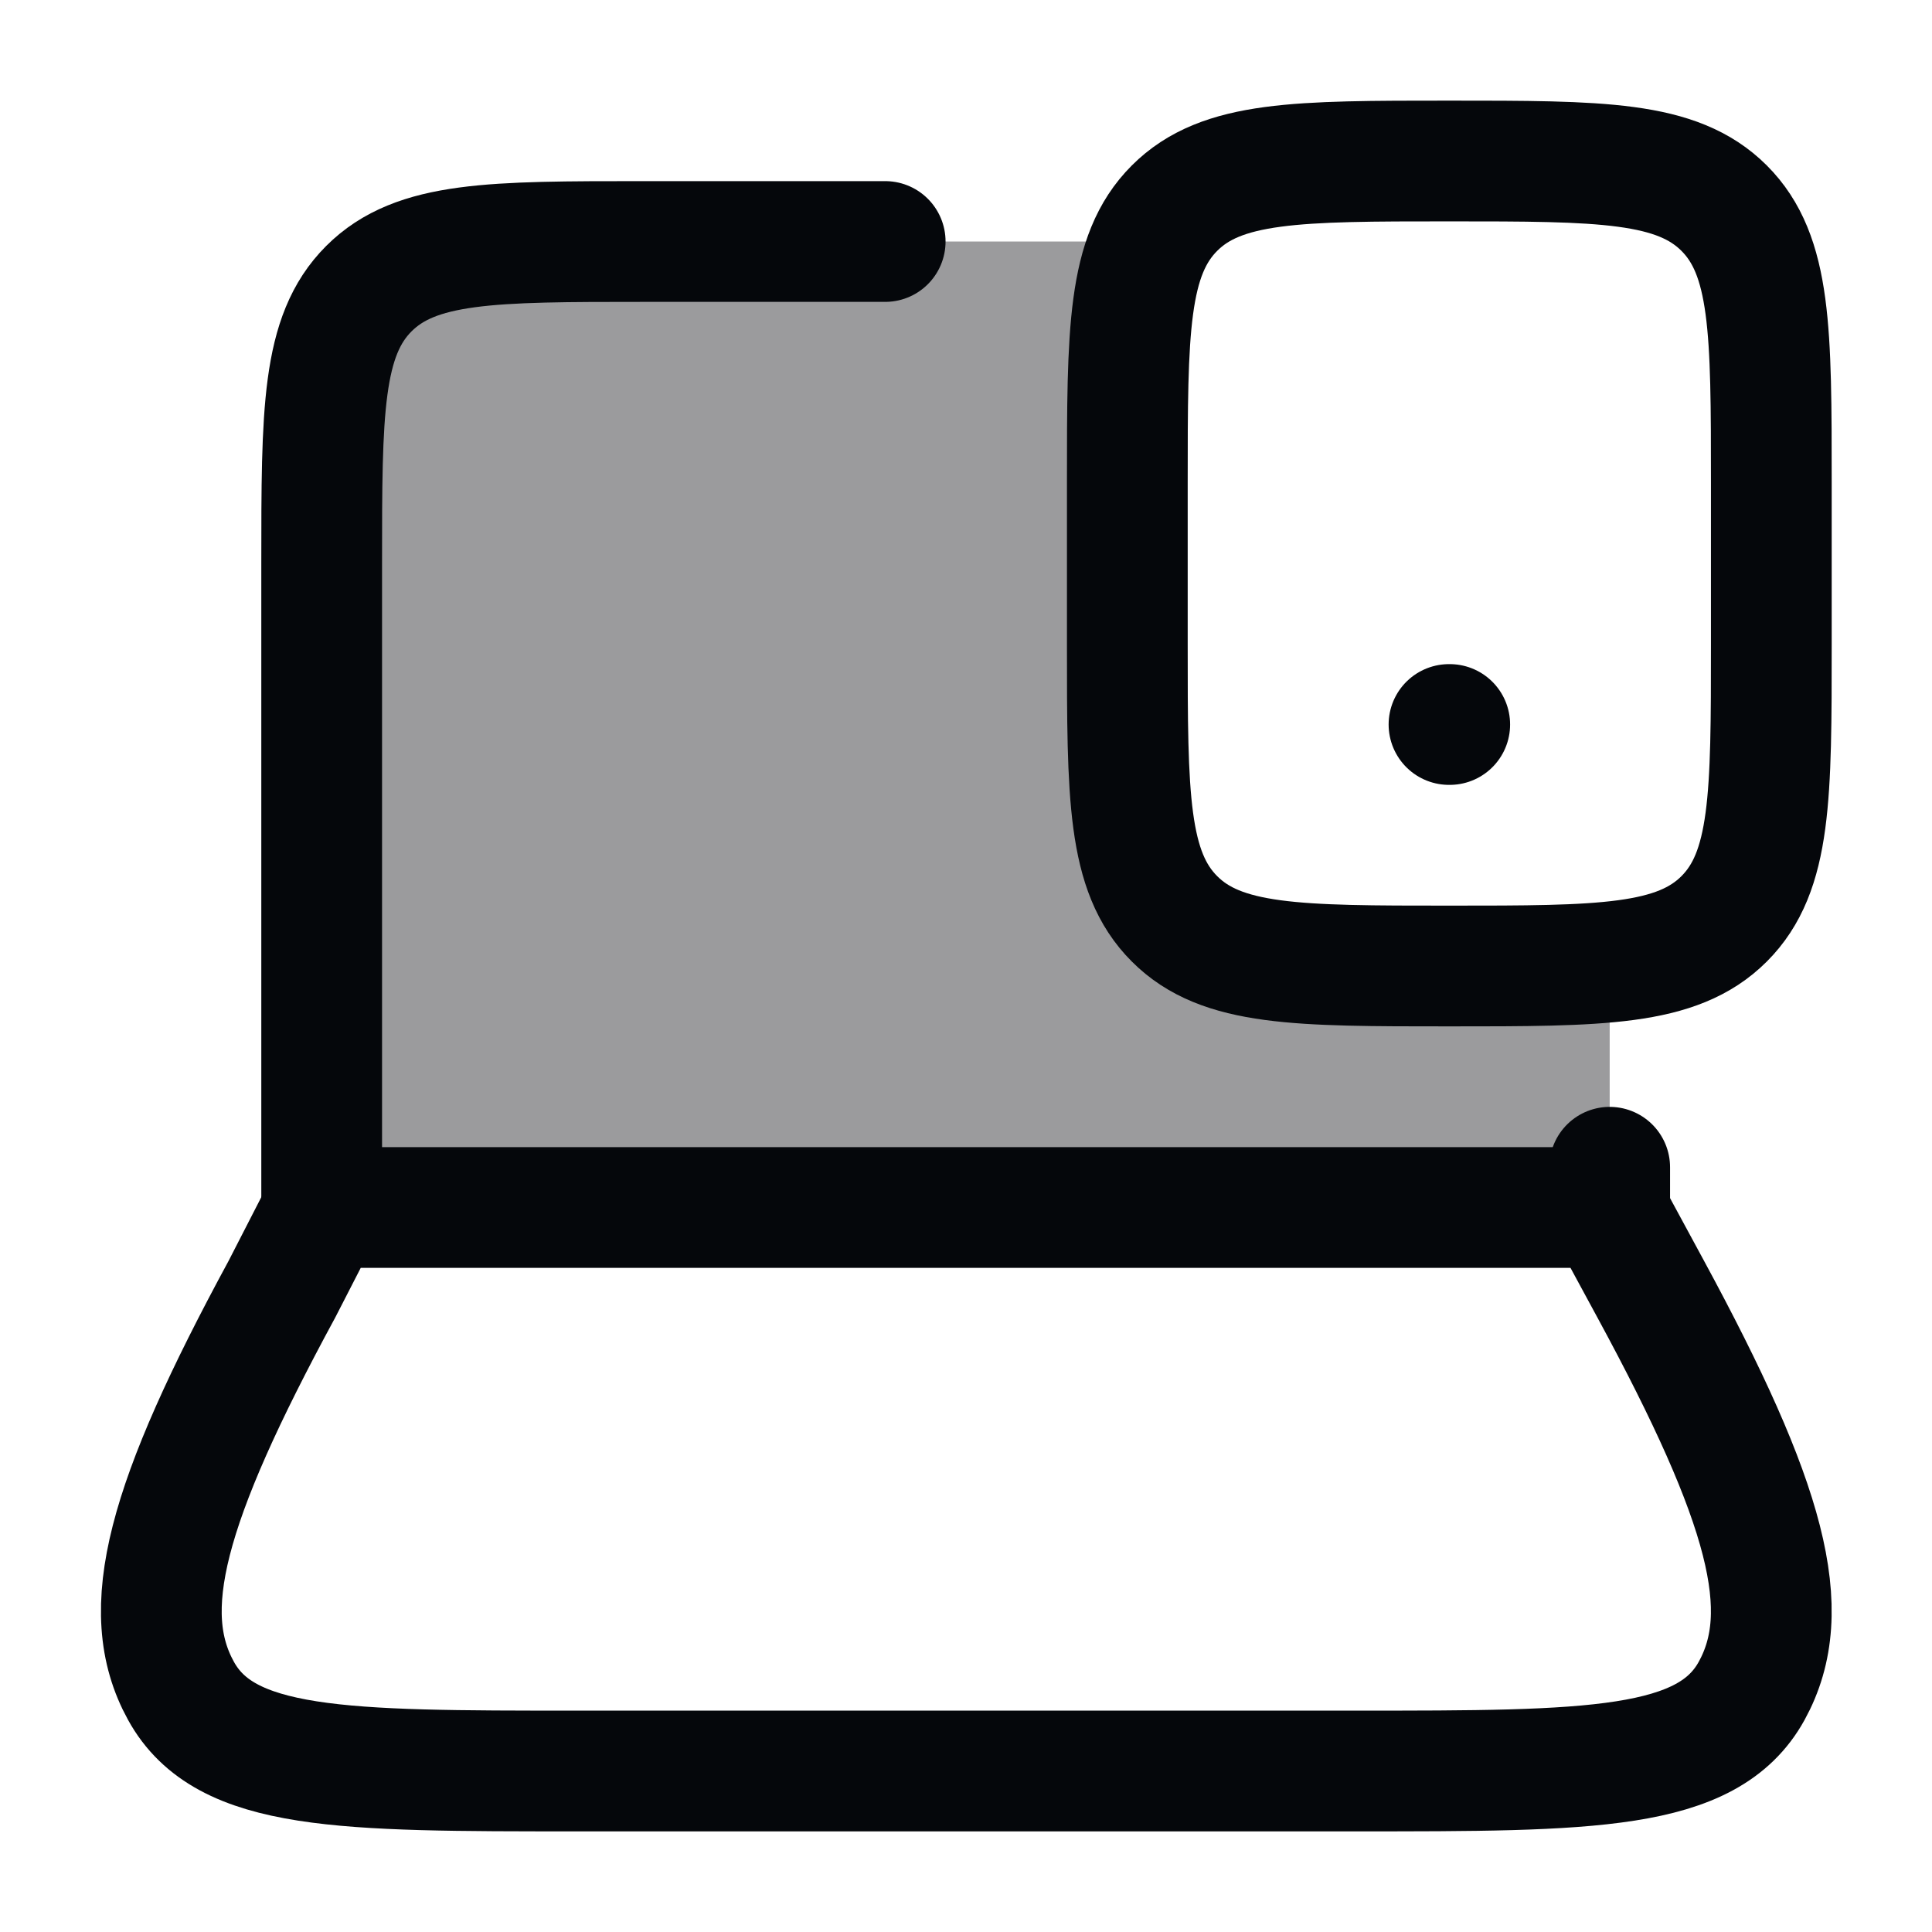
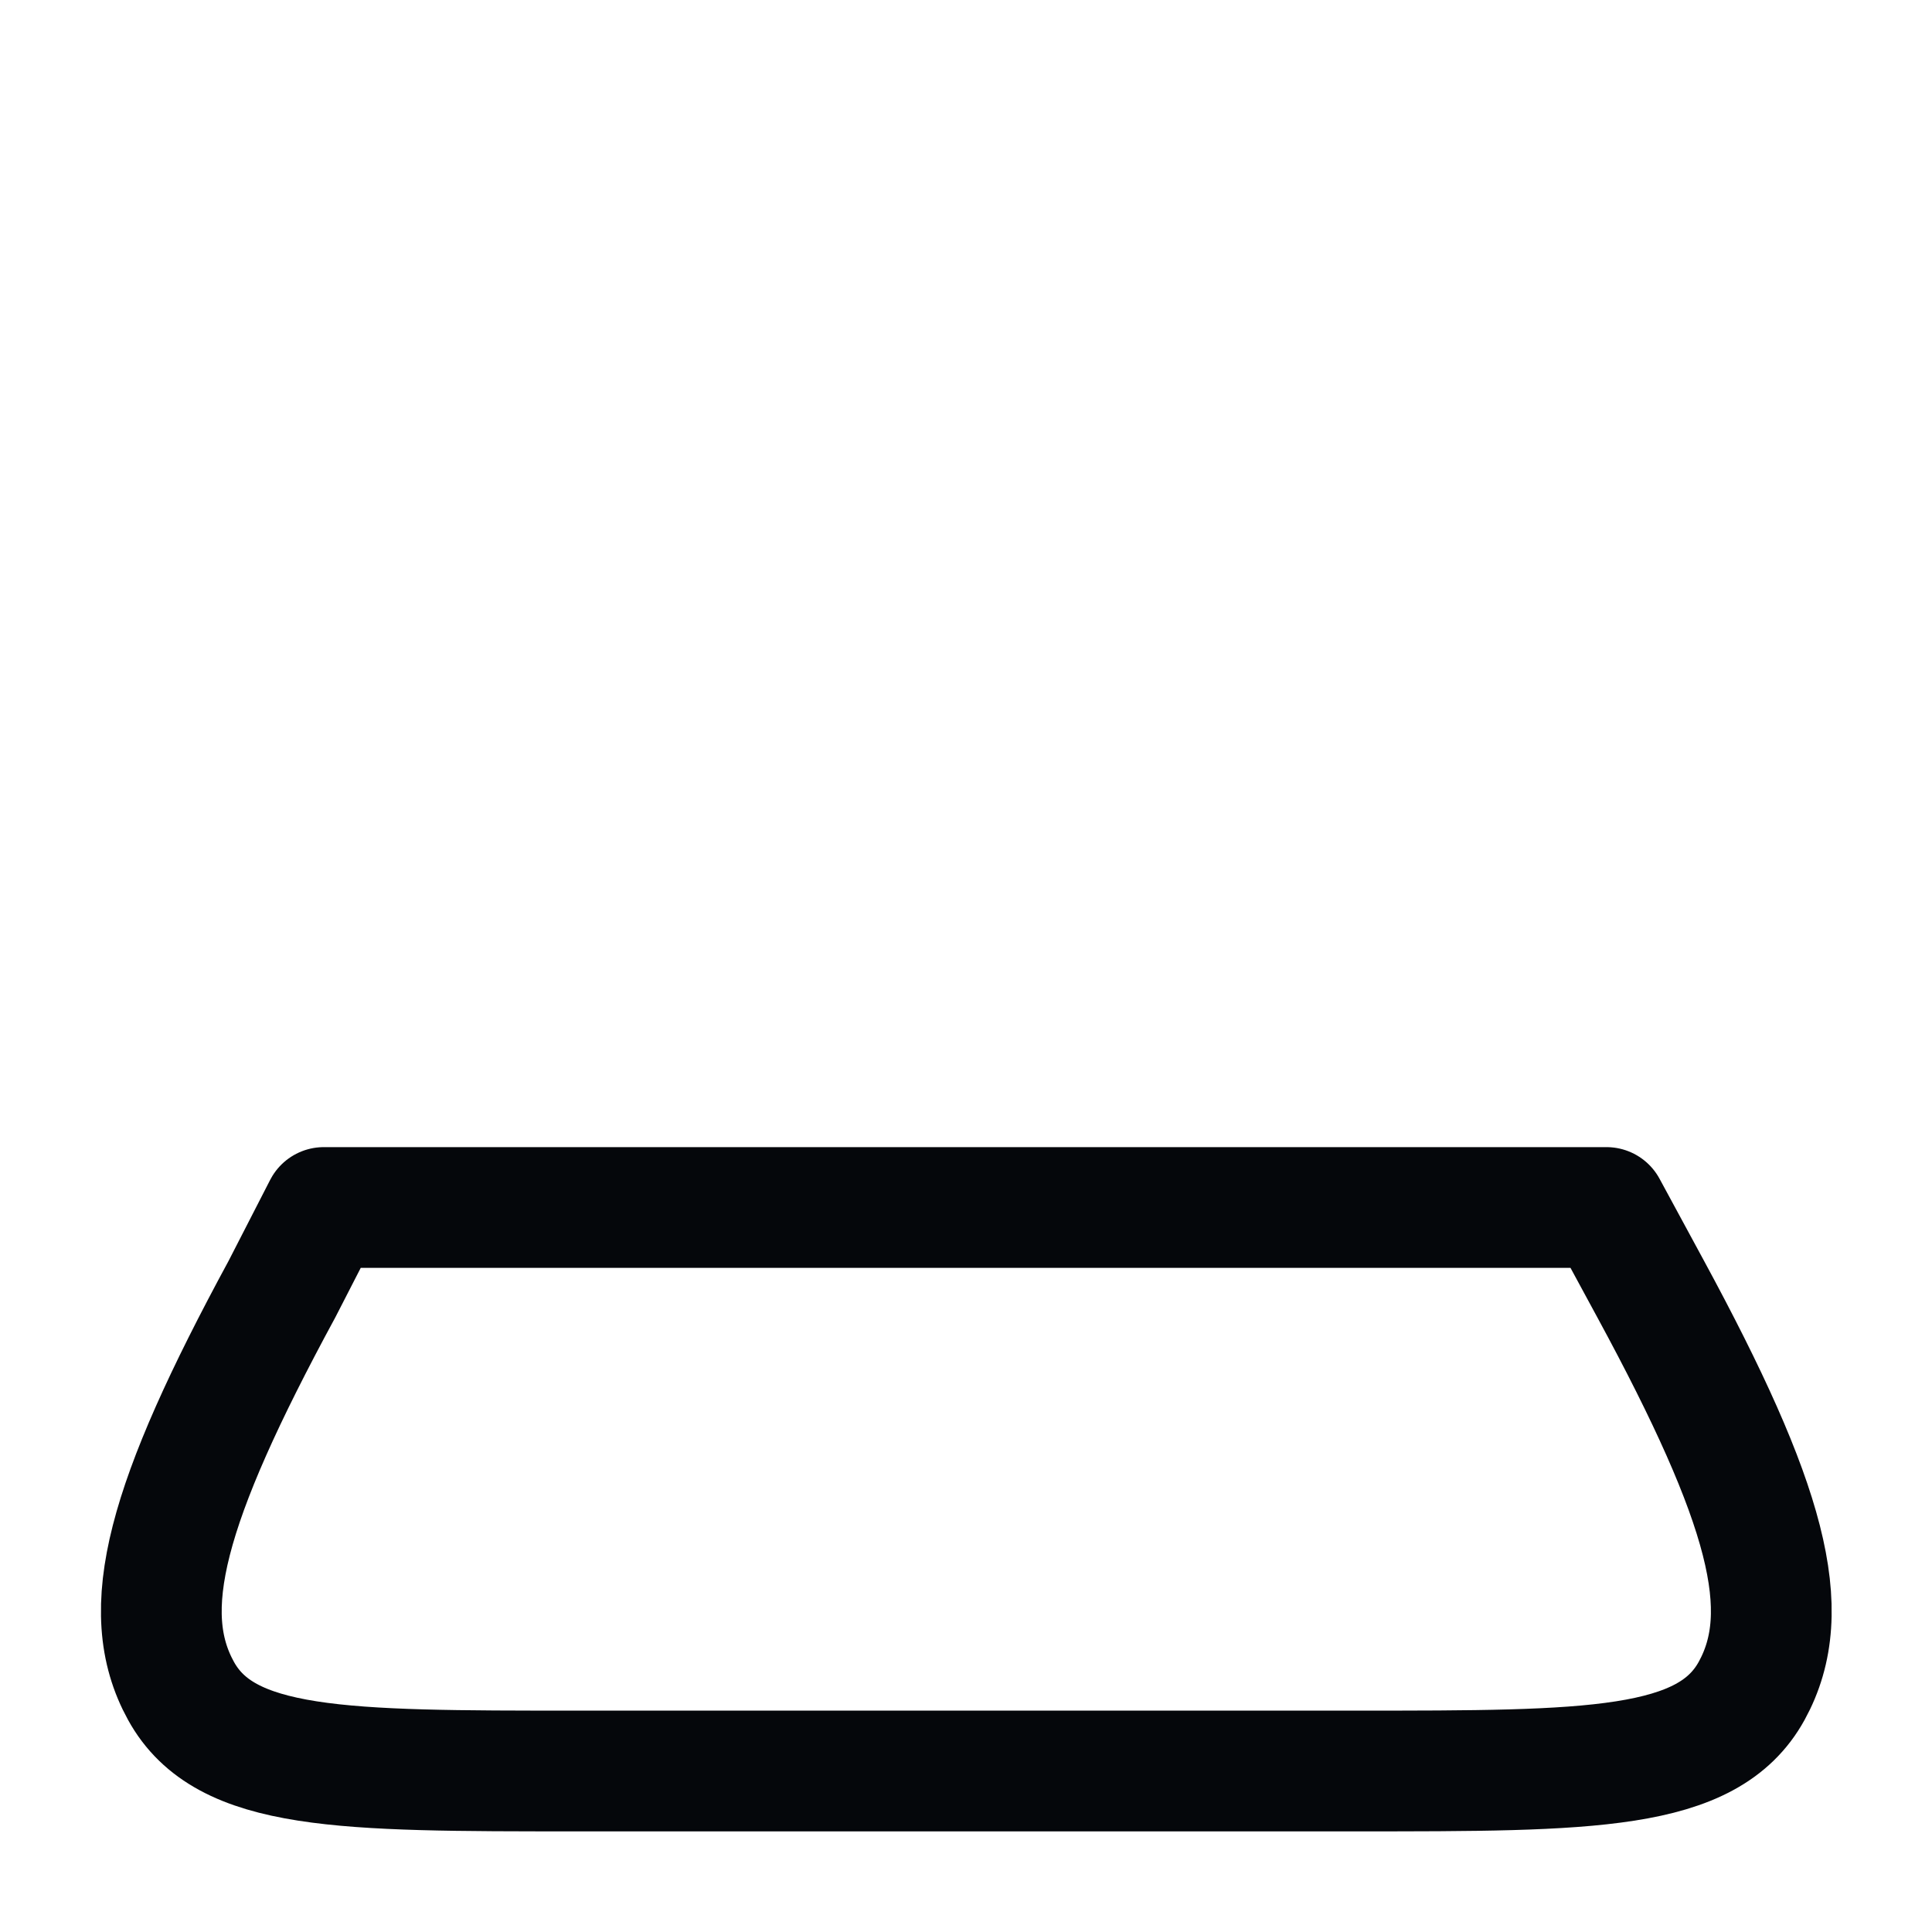
<svg xmlns="http://www.w3.org/2000/svg" width="24" height="24" viewBox="0 0 24 24" fill="none">
-   <path opacity="0.4" d="M14.289 3H7.996C6.11 3 5.168 3 4.582 3.586C3.996 4.172 3.996 5.114 3.996 7V15H19.996V11.949C19.48 12 18.83 12 17.996 12C16.11 12 15.168 12 14.582 11.414C13.996 10.828 13.996 9.886 13.996 8V6C13.996 4.504 13.996 3.602 14.289 3Z" fill="#05070B" />
-   <path d="M3.996 15V7C3.996 5.114 3.996 4.172 4.582 3.586C5.168 3 6.11 3 7.996 3H10.996M19.996 15V14.5" stroke="#05070B" stroke-width="1.5" stroke-linecap="round" stroke-linejoin="round" />
-   <path d="M18.004 2C19.89 2 20.832 2 21.418 2.586C22.004 3.172 22.004 4.114 22.004 6V8C22.004 9.886 22.004 10.828 21.418 11.414C20.832 12 19.89 12 18.004 12C16.118 12 15.175 12 14.59 11.414C14.004 10.828 14.004 9.886 14.004 8V6C14.004 4.114 14.004 3.172 14.59 2.586C15.175 2 16.118 2 18.004 2Z" stroke="#05070B" stroke-width="1.5" stroke-linecap="round" />
-   <path d="M18 9H18.009" stroke="#05070B" stroke-width="1.5" stroke-linecap="round" stroke-linejoin="round" />
  <path d="M3.502 16.015L4.023 15H19.956L20.506 16.015C21.949 18.677 22.308 20.008 21.76 21.004C21.212 22 19.758 22 16.849 22H7.159C4.25 22 2.796 22 2.248 21.004C1.699 20.008 2.059 18.677 3.502 16.015Z" stroke="#05070B" stroke-width="1.5" stroke-linecap="round" stroke-linejoin="round" />
</svg>